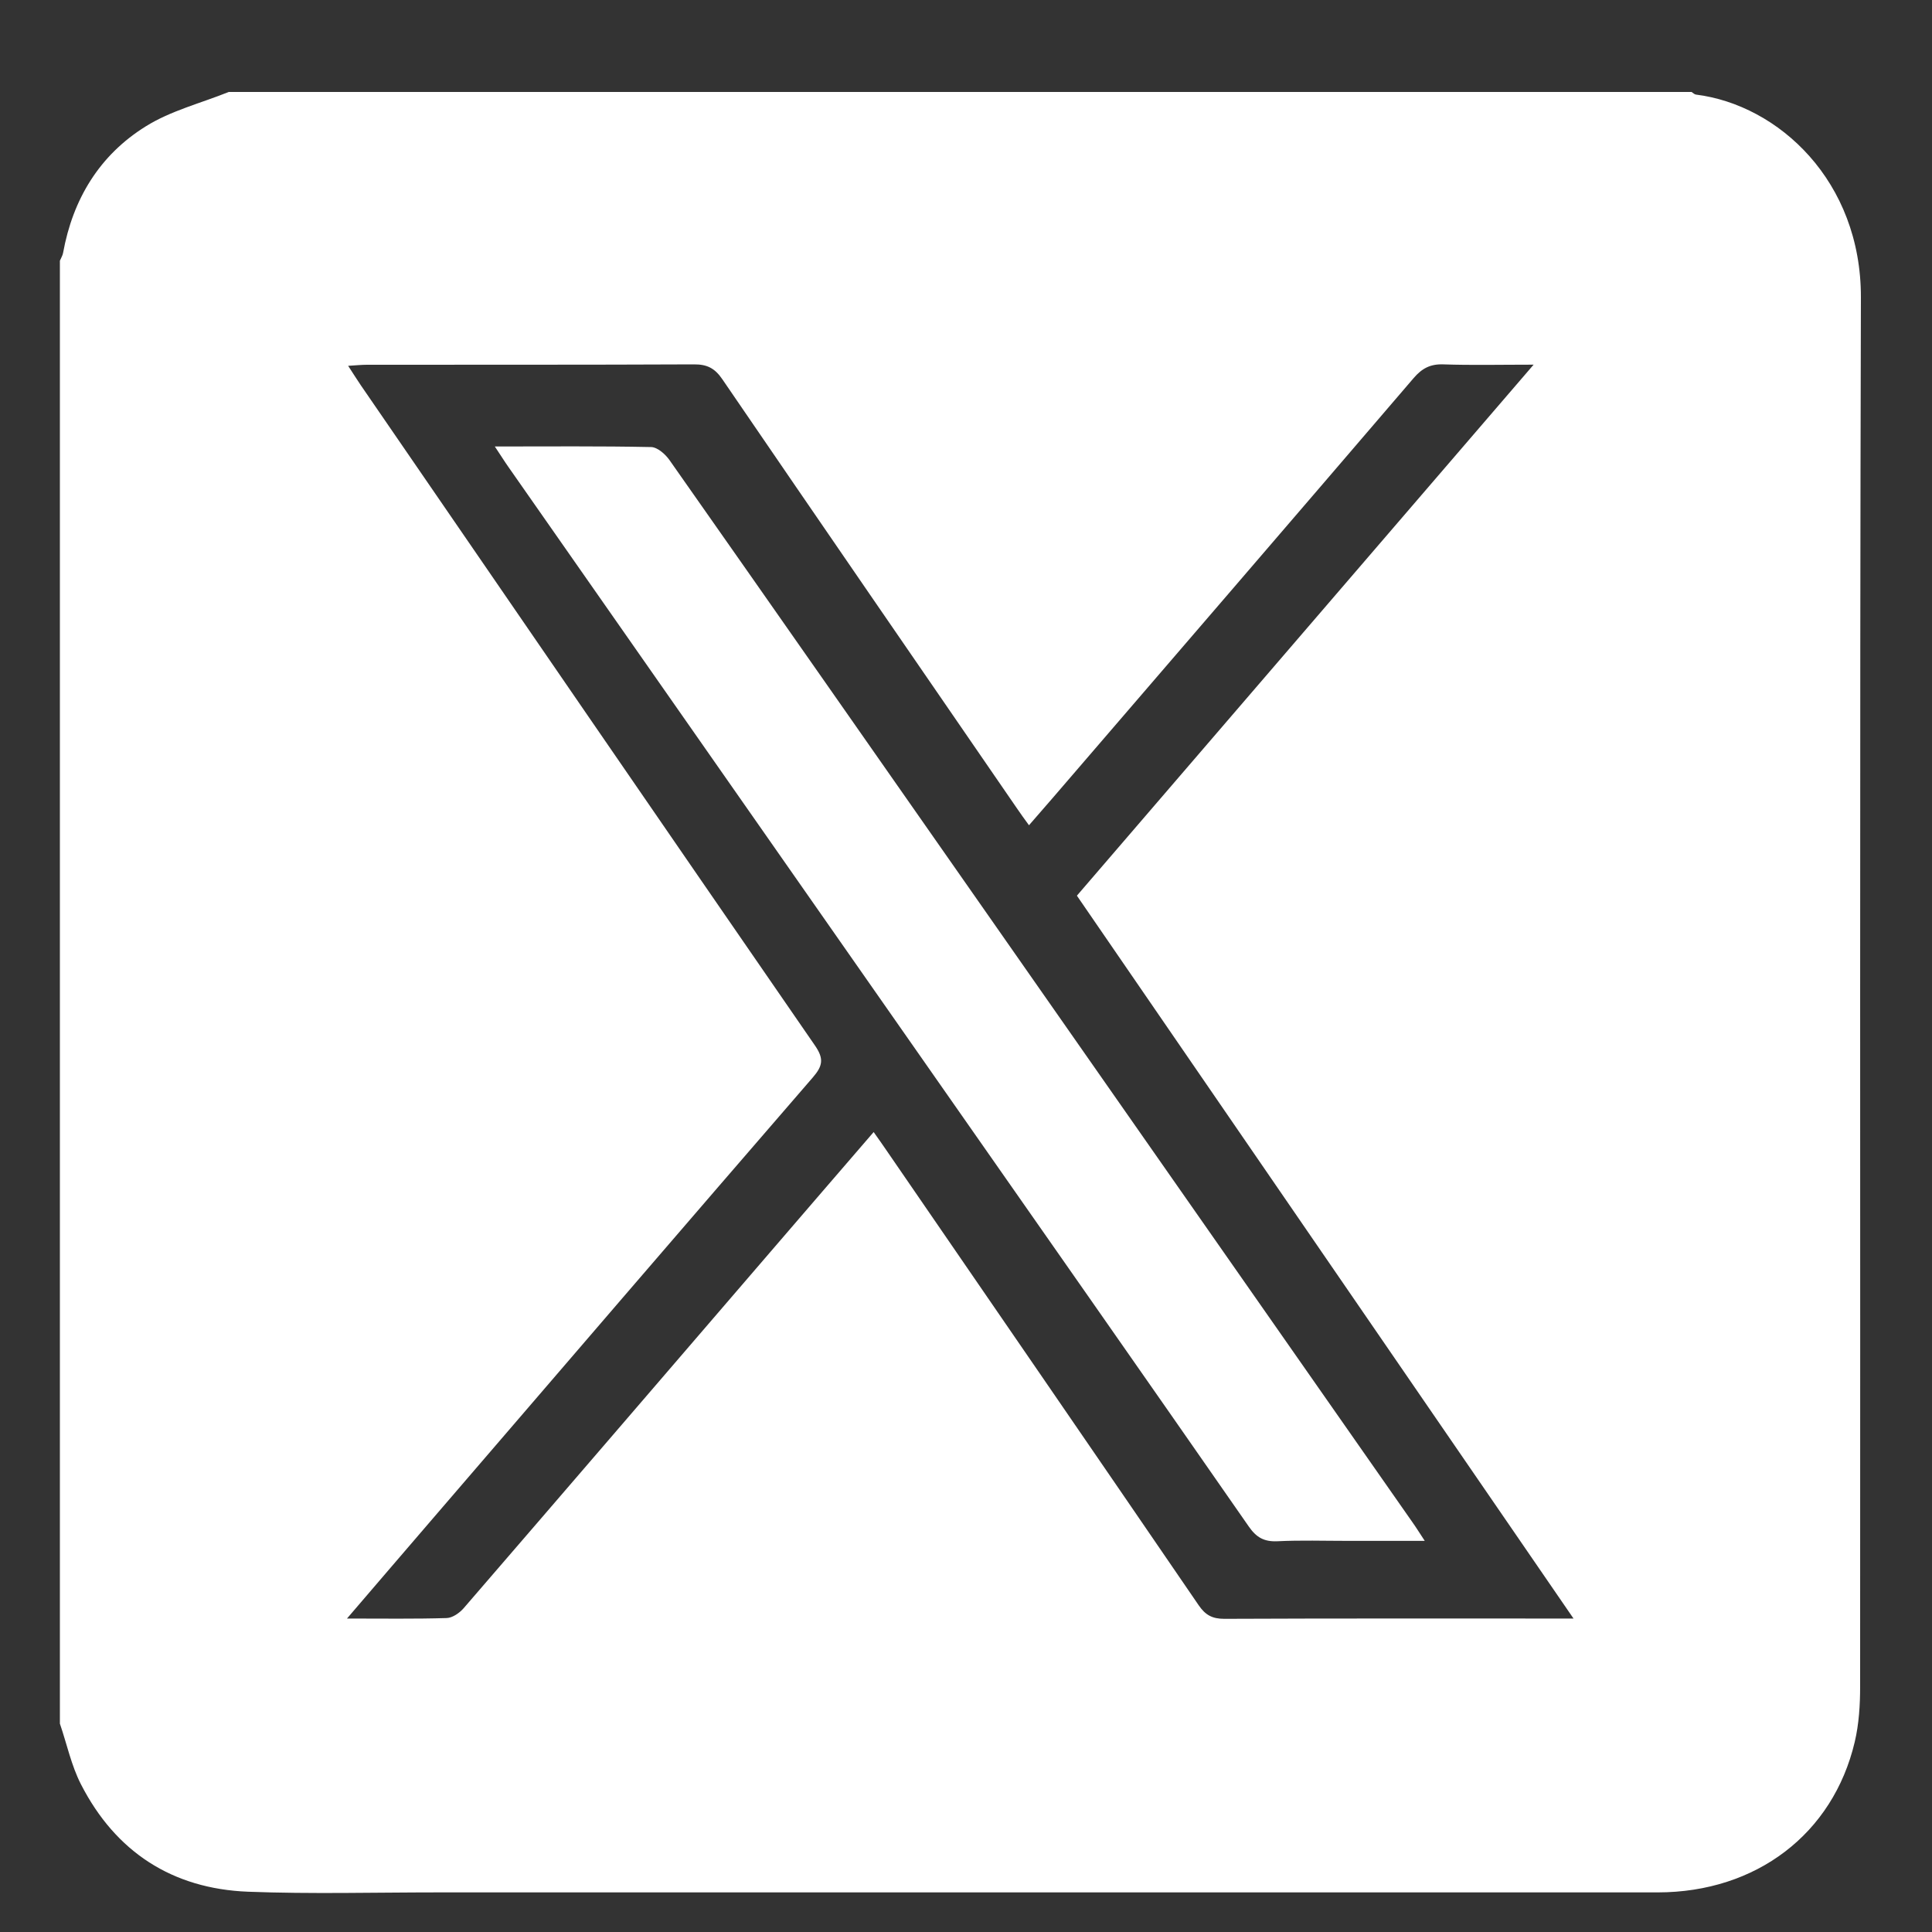
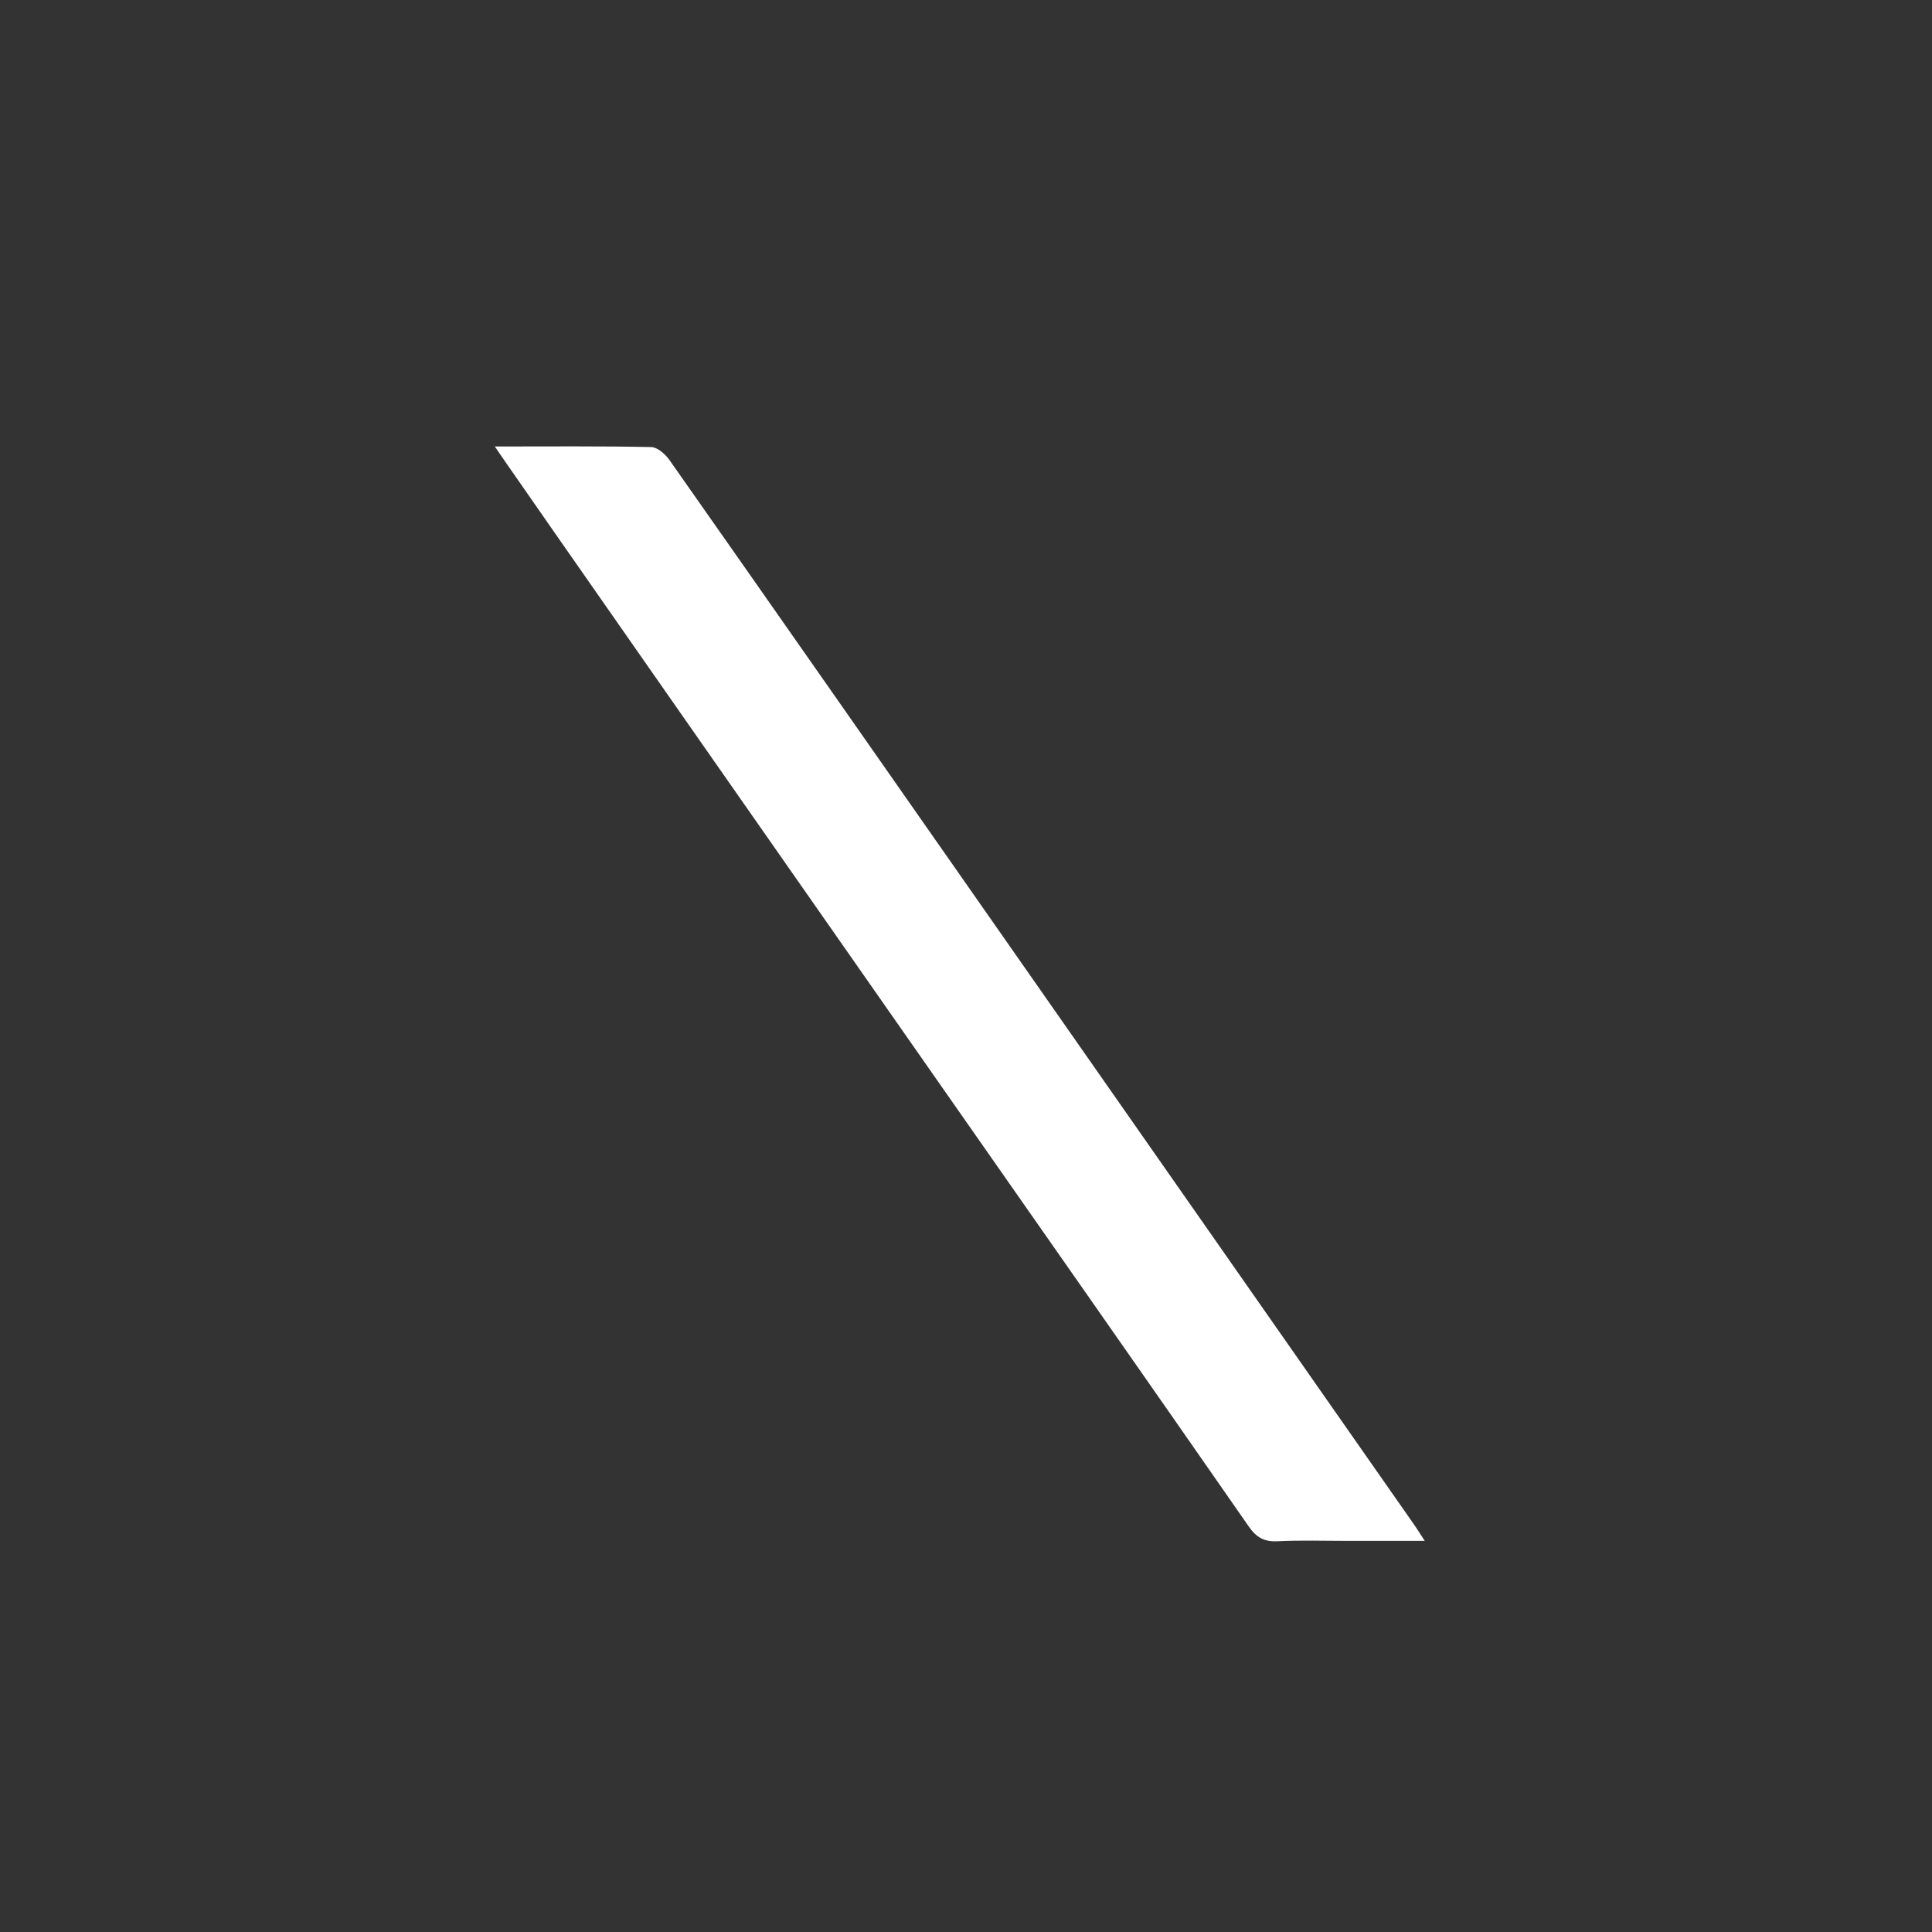
<svg xmlns="http://www.w3.org/2000/svg" width="20" height="20" viewBox="0 0 20 20" fill="none">
  <rect x="0" y="0" width="20" height="20" fill="#333333" stroke="none" />
-   <path d="M0.62 17.843C0.62 12.795 0.62 7.747 0.62 2.699C0.631 2.672 0.648 2.646 0.653 2.618C0.754 2.06 1.031 1.605 1.509 1.308C1.768 1.146 2.08 1.068 2.368 0.952C7.415 0.952 12.463 0.952 17.511 0.952C17.526 0.961 17.54 0.977 17.556 0.979C18.412 1.086 19.267 1.875 19.264 3.08C19.251 7.872 19.259 12.665 19.256 17.457C19.256 17.649 19.244 17.847 19.2 18.033C18.975 18.985 18.18 19.589 17.162 19.59C12.952 19.59 8.742 19.59 4.532 19.59C3.877 19.59 3.221 19.608 2.567 19.583C1.784 19.552 1.197 19.172 0.838 18.471C0.738 18.276 0.692 18.053 0.62 17.843ZM3.592 16.755C3.97 16.755 4.297 16.76 4.624 16.75C4.684 16.748 4.756 16.698 4.799 16.649C5.861 15.419 6.92 14.186 7.98 12.954C8.331 12.545 8.684 12.137 9.044 11.719C9.095 11.791 9.137 11.85 9.177 11.909C10.255 13.478 11.334 15.046 12.409 16.618C12.478 16.719 12.55 16.758 12.673 16.758C13.814 16.753 14.954 16.755 16.095 16.755C16.149 16.755 16.204 16.755 16.289 16.755C14.558 14.235 12.854 11.754 11.148 9.272C12.722 7.443 14.282 5.629 15.876 3.775C15.53 3.775 15.236 3.782 14.942 3.772C14.807 3.767 14.72 3.813 14.633 3.915C13.39 5.366 12.143 6.813 10.897 8.261C10.818 8.352 10.739 8.442 10.652 8.543C10.602 8.474 10.563 8.421 10.526 8.366C9.509 6.887 8.491 5.409 7.479 3.928C7.401 3.813 7.322 3.771 7.184 3.772C6.056 3.777 4.928 3.775 3.8 3.776C3.742 3.776 3.685 3.782 3.604 3.787C3.658 3.869 3.695 3.93 3.735 3.988C5.3 6.267 6.865 8.546 8.435 10.821C8.531 10.959 8.518 11.034 8.413 11.155C7.099 12.673 5.791 14.196 4.482 15.718C4.194 16.052 3.908 16.387 3.592 16.755H3.592Z" fill="white" />
-   <path d="M5.123 4.622C5.687 4.622 6.214 4.617 6.742 4.628C6.806 4.63 6.887 4.701 6.93 4.762C8.038 6.339 9.141 7.92 10.246 9.499C11.705 11.586 13.164 13.672 14.622 15.759C14.66 15.812 14.694 15.868 14.749 15.951H13.951C13.708 15.951 13.465 15.943 13.223 15.955C13.086 15.961 13.006 15.916 12.927 15.802C11.851 14.254 10.769 12.71 9.689 11.165C8.213 9.054 6.737 6.942 5.261 4.831C5.22 4.773 5.183 4.712 5.123 4.623L5.123 4.622Z" fill="white" />
+   <path d="M5.123 4.622C5.687 4.622 6.214 4.617 6.742 4.628C6.806 4.63 6.887 4.701 6.93 4.762C8.038 6.339 9.141 7.92 10.246 9.499C11.705 11.586 13.164 13.672 14.622 15.759C14.66 15.812 14.694 15.868 14.749 15.951H13.951C13.708 15.951 13.465 15.943 13.223 15.955C13.086 15.961 13.006 15.916 12.927 15.802C11.851 14.254 10.769 12.71 9.689 11.165C5.22 4.773 5.183 4.712 5.123 4.623L5.123 4.622Z" fill="white" />
</svg>